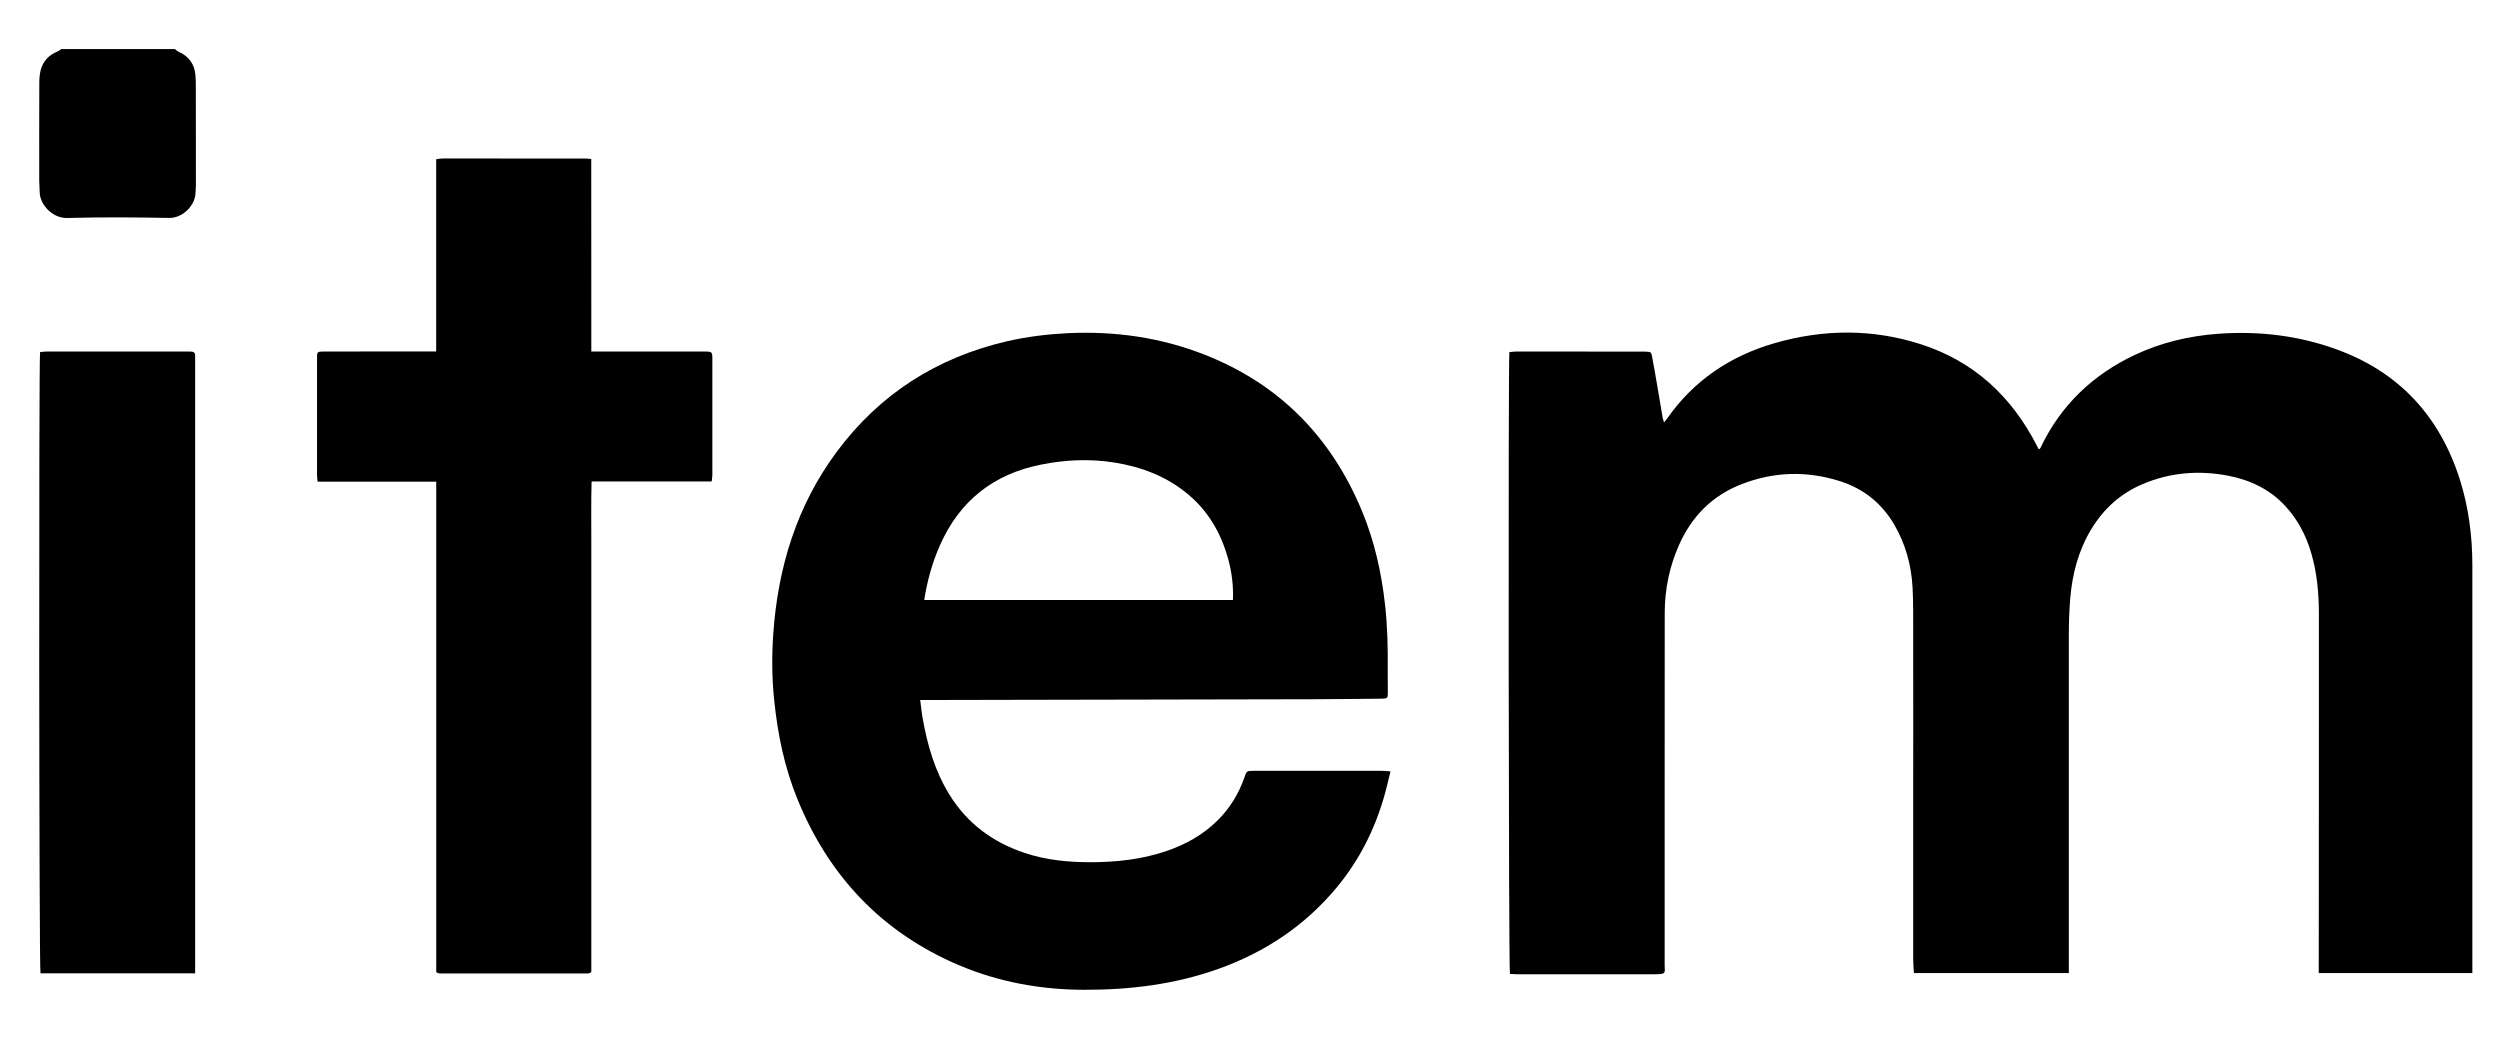
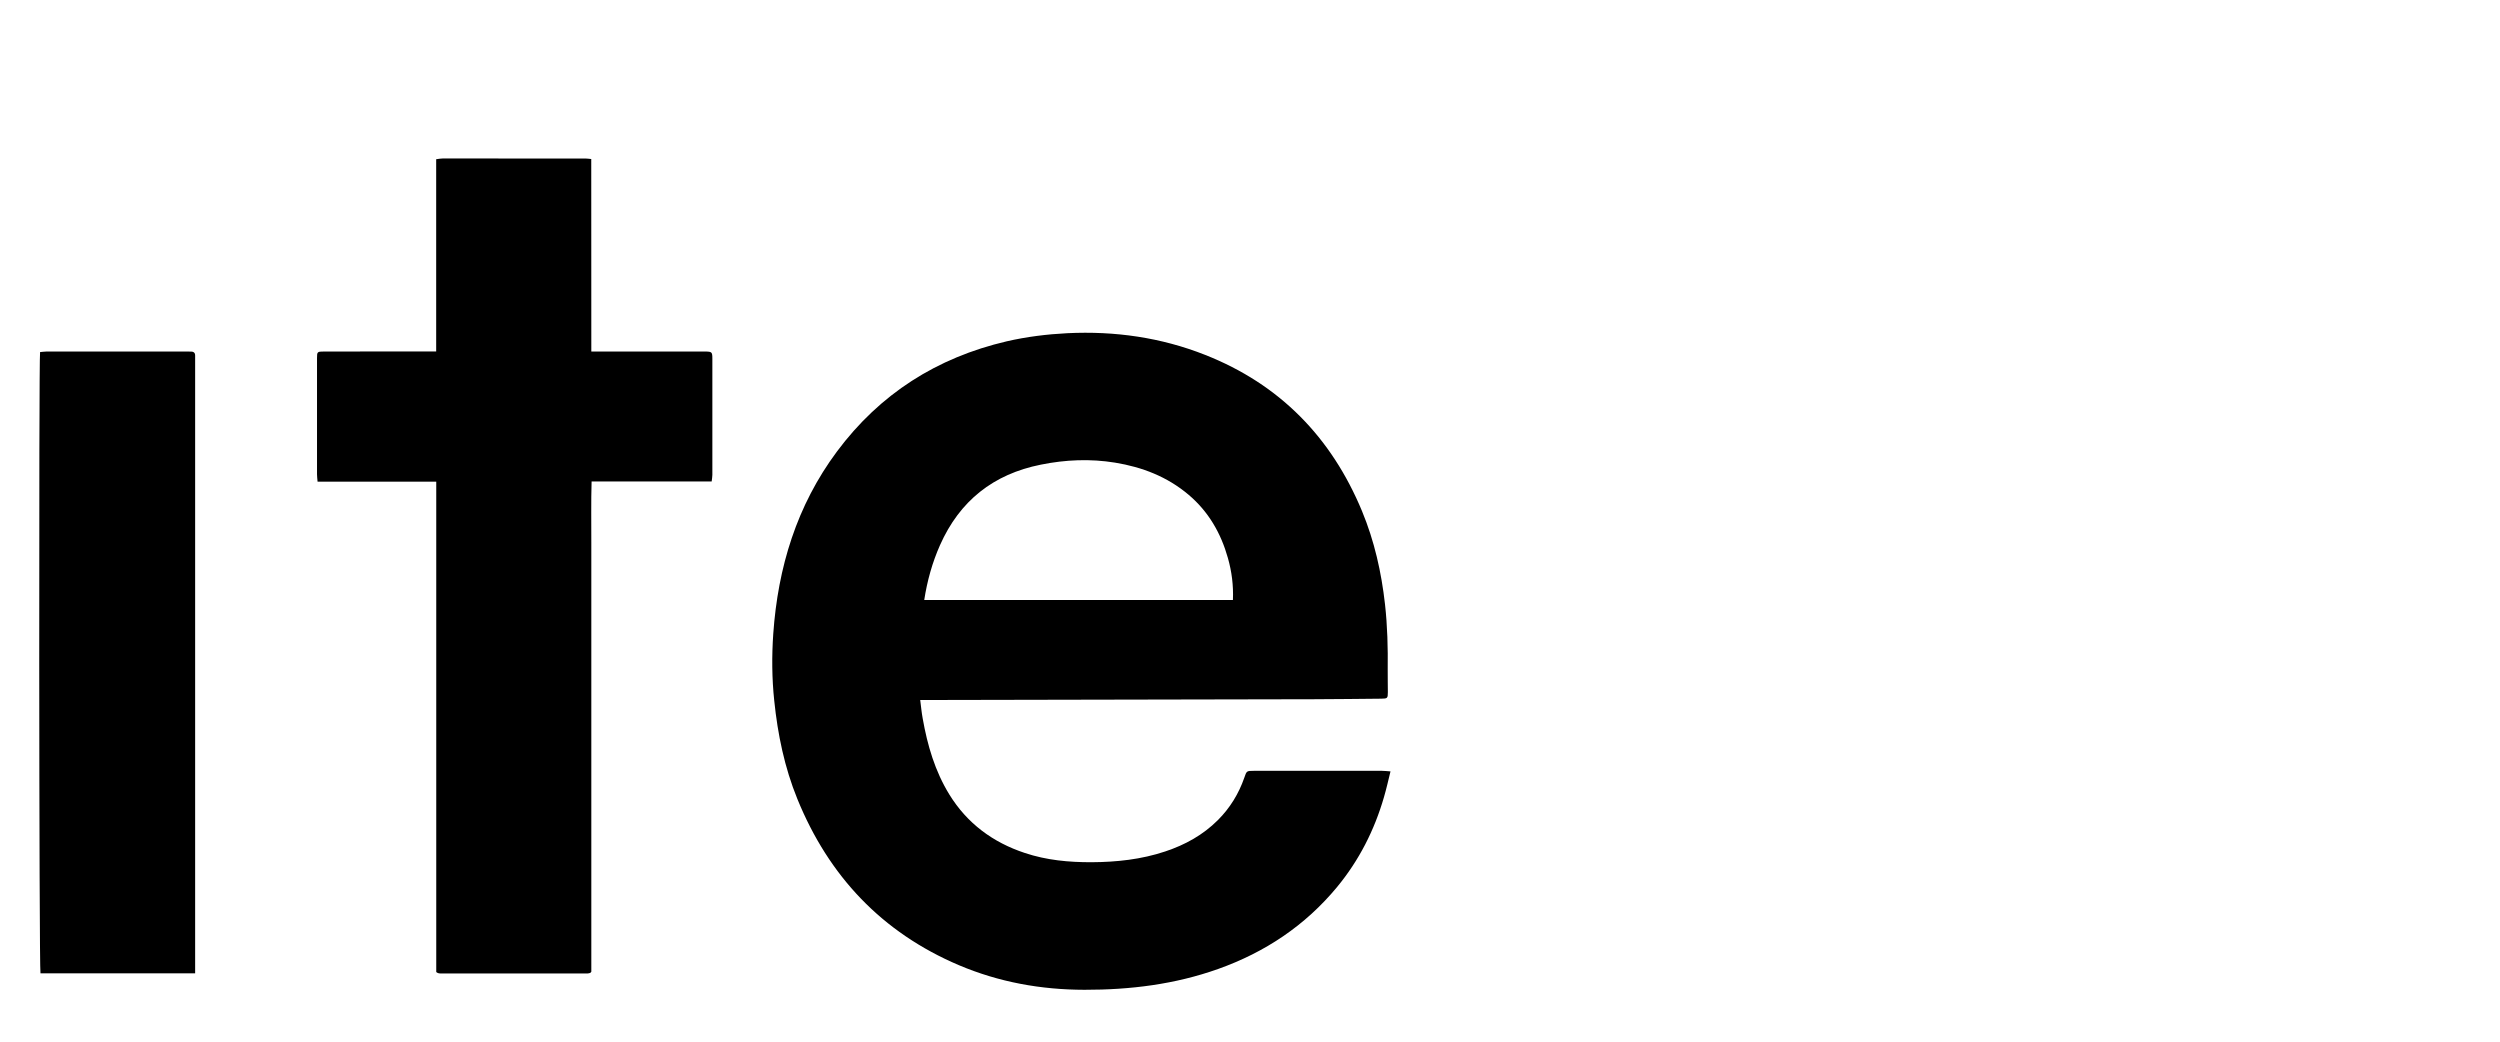
<svg xmlns="http://www.w3.org/2000/svg" width="36" height="15" viewBox="0 0 36 15" fill="none">
-   <path d="M2.519 0.707C2.535 0.719 2.549 0.734 2.567 0.742C2.718 0.809 2.803 0.923 2.815 1.088C2.82 1.148 2.82 1.21 2.82 1.271C2.821 1.733 2.821 2.195 2.821 2.657C2.821 2.703 2.817 2.749 2.814 2.795C2.803 2.961 2.63 3.142 2.436 3.138C1.946 3.129 1.455 3.126 0.965 3.139C0.764 3.144 0.582 2.958 0.572 2.779C0.569 2.721 0.566 2.663 0.565 2.605C0.565 2.134 0.564 1.662 0.566 1.191C0.566 1.13 0.571 1.068 0.586 1.009C0.62 0.88 0.704 0.791 0.829 0.741C0.848 0.734 0.864 0.719 0.881 0.707C1.427 0.707 1.973 0.707 2.519 0.707Z" fill="black" />
-   <path d="M29.79 14.012H27.56C27.556 13.943 27.55 13.874 27.55 13.805C27.55 13.137 27.55 12.47 27.55 11.802C27.55 10.905 27.552 10.008 27.55 9.111C27.55 8.893 27.552 8.676 27.541 8.459C27.523 8.137 27.44 7.832 27.275 7.551C27.095 7.245 26.834 7.037 26.496 6.929C26.018 6.777 25.541 6.791 25.074 6.974C24.653 7.139 24.359 7.439 24.177 7.85C24.04 8.159 23.973 8.485 23.972 8.822C23.97 10.512 23.972 12.203 23.971 13.893C23.971 14.011 24.001 14.029 23.836 14.029C23.17 14.028 22.505 14.029 21.839 14.029C21.806 14.029 21.773 14.025 21.743 14.024C21.724 13.95 21.717 5.242 21.735 5.071C21.765 5.068 21.797 5.062 21.829 5.062C22.439 5.062 23.049 5.062 23.66 5.063C23.675 5.063 23.69 5.063 23.706 5.064C23.772 5.068 23.778 5.07 23.79 5.135C23.816 5.273 23.84 5.412 23.864 5.551C23.89 5.705 23.916 5.859 23.942 6.013C23.946 6.033 23.953 6.053 23.961 6.083C23.98 6.06 23.995 6.045 24.006 6.028C24.388 5.481 24.911 5.129 25.546 4.944C26.25 4.739 26.957 4.732 27.657 4.956C28.422 5.201 28.965 5.706 29.329 6.414C29.337 6.43 29.345 6.446 29.353 6.463C29.355 6.465 29.358 6.466 29.362 6.47C29.368 6.464 29.377 6.46 29.381 6.453C29.672 5.838 30.134 5.396 30.747 5.108C31.123 4.932 31.521 4.838 31.934 4.807C32.517 4.764 33.087 4.829 33.636 5.027C34.541 5.352 35.127 5.987 35.419 6.896C35.548 7.301 35.602 7.719 35.602 8.144C35.602 10.068 35.602 11.991 35.602 13.913C35.602 13.944 35.602 13.974 35.602 14.012H33.39C33.39 13.974 33.39 13.941 33.39 13.909C33.391 12.222 33.393 10.535 33.392 8.847C33.392 8.553 33.367 8.26 33.285 7.975C33.211 7.719 33.093 7.487 32.91 7.289C32.685 7.044 32.399 6.91 32.08 6.849C31.661 6.77 31.25 6.803 30.854 6.971C30.535 7.106 30.292 7.327 30.114 7.621C29.928 7.929 29.84 8.268 29.811 8.623C29.797 8.796 29.791 8.971 29.791 9.146C29.79 10.677 29.791 12.208 29.791 13.739C29.791 13.828 29.791 13.916 29.791 14.012L29.79 14.012Z" fill="black" />
  <path d="M20.023 11.109C19.991 11.238 19.964 11.36 19.929 11.479C19.791 11.956 19.57 12.39 19.254 12.773C18.795 13.328 18.218 13.712 17.542 13.953C16.919 14.175 16.275 14.254 15.617 14.253C14.99 14.252 14.384 14.143 13.807 13.898C12.698 13.426 11.934 12.615 11.482 11.505C11.297 11.051 11.199 10.576 11.149 10.089C11.115 9.769 11.113 9.446 11.135 9.126C11.202 8.17 11.473 7.28 12.052 6.502C12.67 5.672 13.491 5.15 14.497 4.915C14.784 4.849 15.075 4.813 15.37 4.798C16.054 4.765 16.718 4.859 17.353 5.11C18.428 5.534 19.172 6.297 19.613 7.36C19.791 7.79 19.892 8.239 19.944 8.701C19.979 9.014 19.987 9.329 19.983 9.645C19.982 9.752 19.985 9.859 19.985 9.966C19.985 10.055 19.98 10.06 19.891 10.061C19.569 10.064 19.247 10.068 18.925 10.069C17.085 10.073 15.245 10.076 13.405 10.08C13.357 10.08 13.308 10.08 13.251 10.08C13.263 10.173 13.271 10.261 13.287 10.347C13.355 10.732 13.463 11.103 13.67 11.44C13.927 11.857 14.296 12.13 14.758 12.283C15.07 12.387 15.392 12.417 15.719 12.416C16.079 12.414 16.435 12.376 16.779 12.261C17.065 12.166 17.323 12.024 17.538 11.809C17.712 11.635 17.837 11.431 17.918 11.199C17.951 11.102 17.951 11.1 18.053 11.1C18.669 11.1 19.286 11.1 19.902 11.1C19.939 11.1 19.975 11.105 20.023 11.108V11.109ZM13.309 8.64H17.754C17.763 8.43 17.737 8.231 17.682 8.036C17.581 7.677 17.402 7.366 17.114 7.123C16.807 6.864 16.448 6.726 16.057 6.662C15.7 6.604 15.343 6.619 14.988 6.691C14.303 6.828 13.819 7.213 13.536 7.85C13.425 8.101 13.352 8.362 13.309 8.64Z" fill="black" />
  <path d="M10.248 6.933H8.519C8.51 7.233 8.516 7.525 8.515 7.818C8.514 8.112 8.515 8.406 8.515 8.7C8.515 8.994 8.515 9.287 8.515 9.581C8.515 9.878 8.515 10.175 8.515 10.473C8.515 10.767 8.515 11.061 8.515 11.355C8.515 11.649 8.515 11.943 8.515 12.237C8.515 12.531 8.515 12.825 8.515 13.119C8.515 13.412 8.515 13.706 8.515 13.993C8.508 14.002 8.506 14.004 8.504 14.006C8.502 14.008 8.499 14.011 8.497 14.011C8.485 14.013 8.473 14.018 8.461 14.018C7.755 14.018 7.05 14.018 6.345 14.018C6.333 14.018 6.32 14.016 6.309 14.013C6.303 14.012 6.298 14.007 6.282 13.998V6.936H4.573C4.57 6.895 4.565 6.862 4.565 6.83C4.565 6.272 4.565 5.715 4.565 5.158C4.565 5.066 4.568 5.062 4.665 5.062C5.11 5.061 5.554 5.061 5.999 5.061C6.091 5.061 6.182 5.061 6.281 5.061V2.293C6.318 2.288 6.347 2.282 6.376 2.282C7.063 2.282 7.75 2.282 8.437 2.283C8.458 2.283 8.48 2.287 8.514 2.29C8.515 3.211 8.514 4.131 8.515 5.062C8.552 5.062 8.585 5.062 8.617 5.062C9.111 5.062 9.605 5.062 10.099 5.062C10.117 5.062 10.136 5.062 10.154 5.062C10.252 5.063 10.258 5.069 10.258 5.167C10.258 5.724 10.258 6.281 10.258 6.839C10.258 6.868 10.252 6.897 10.248 6.933H10.248Z" fill="black" />
  <path d="M2.81 14.016C2.059 14.016 1.319 14.016 0.583 14.016C0.562 13.934 0.558 5.179 0.577 5.07C0.607 5.068 0.639 5.062 0.672 5.062C1.346 5.062 2.021 5.062 2.696 5.062C2.714 5.062 2.732 5.063 2.751 5.063C2.793 5.063 2.812 5.084 2.81 5.126C2.809 5.147 2.81 5.169 2.81 5.19C2.81 8.089 2.81 10.988 2.81 13.887C2.81 13.924 2.81 13.96 2.81 14.016L2.81 14.016Z" fill="black" />
</svg>